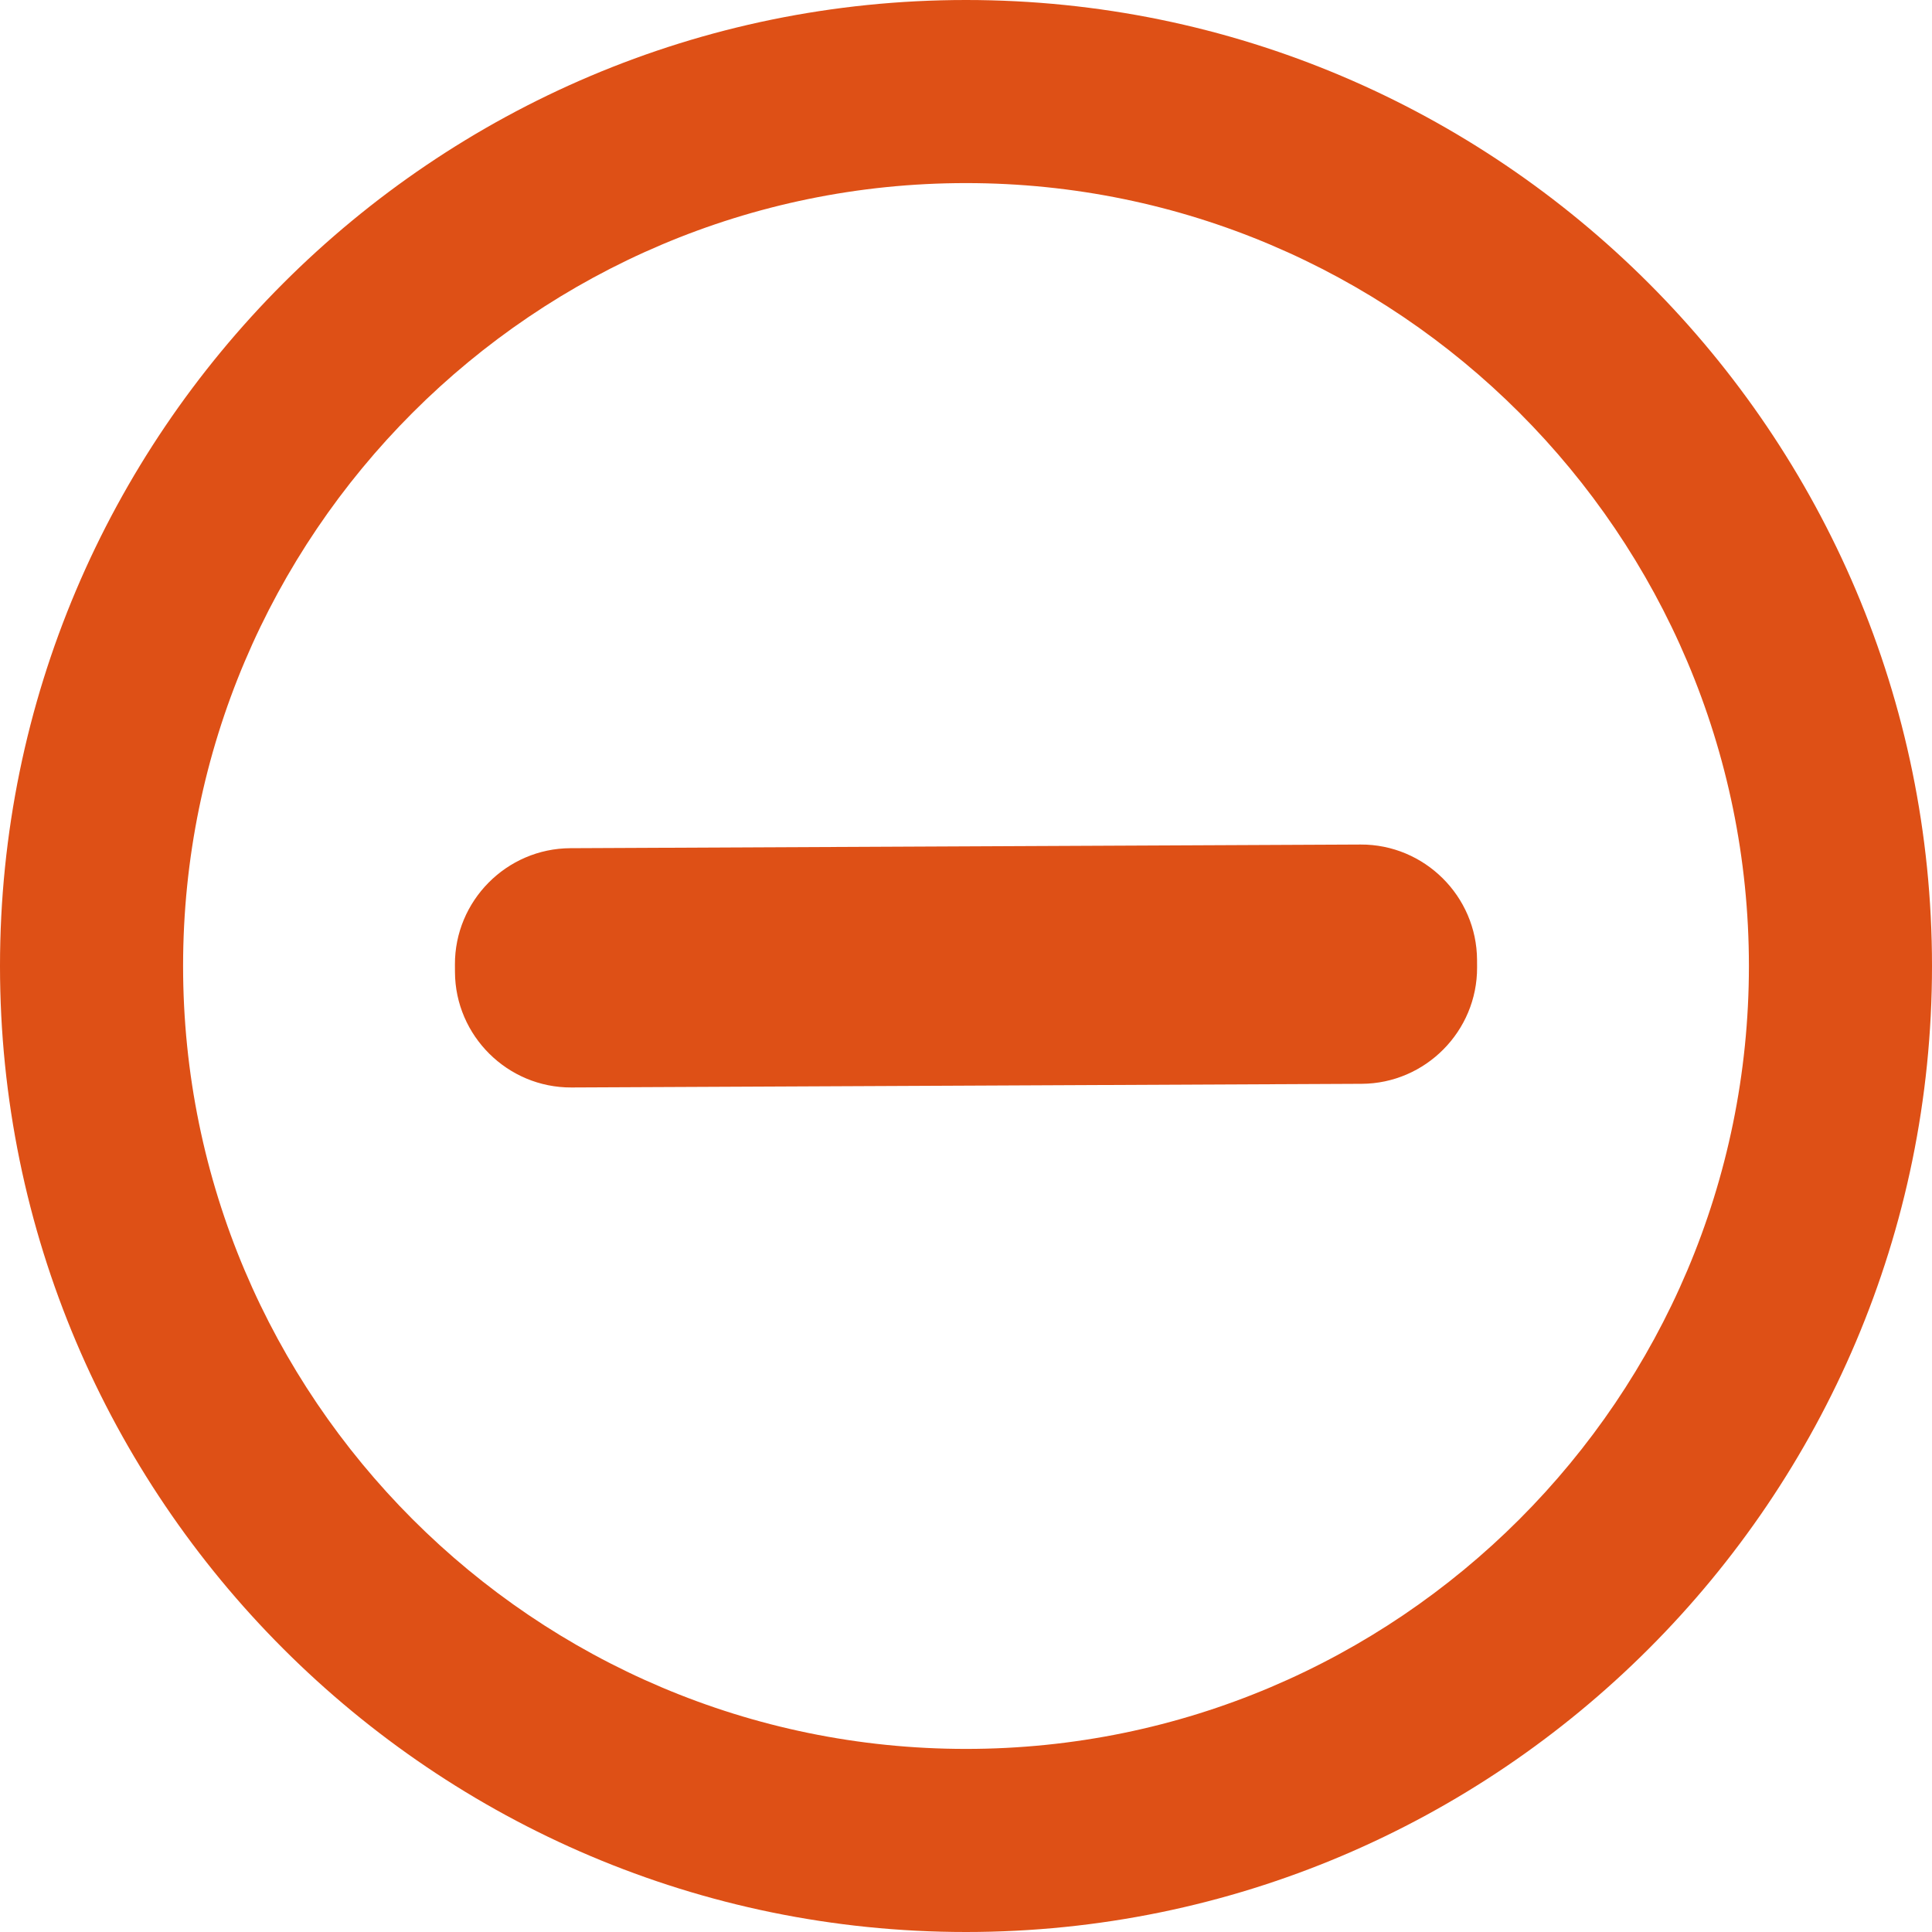
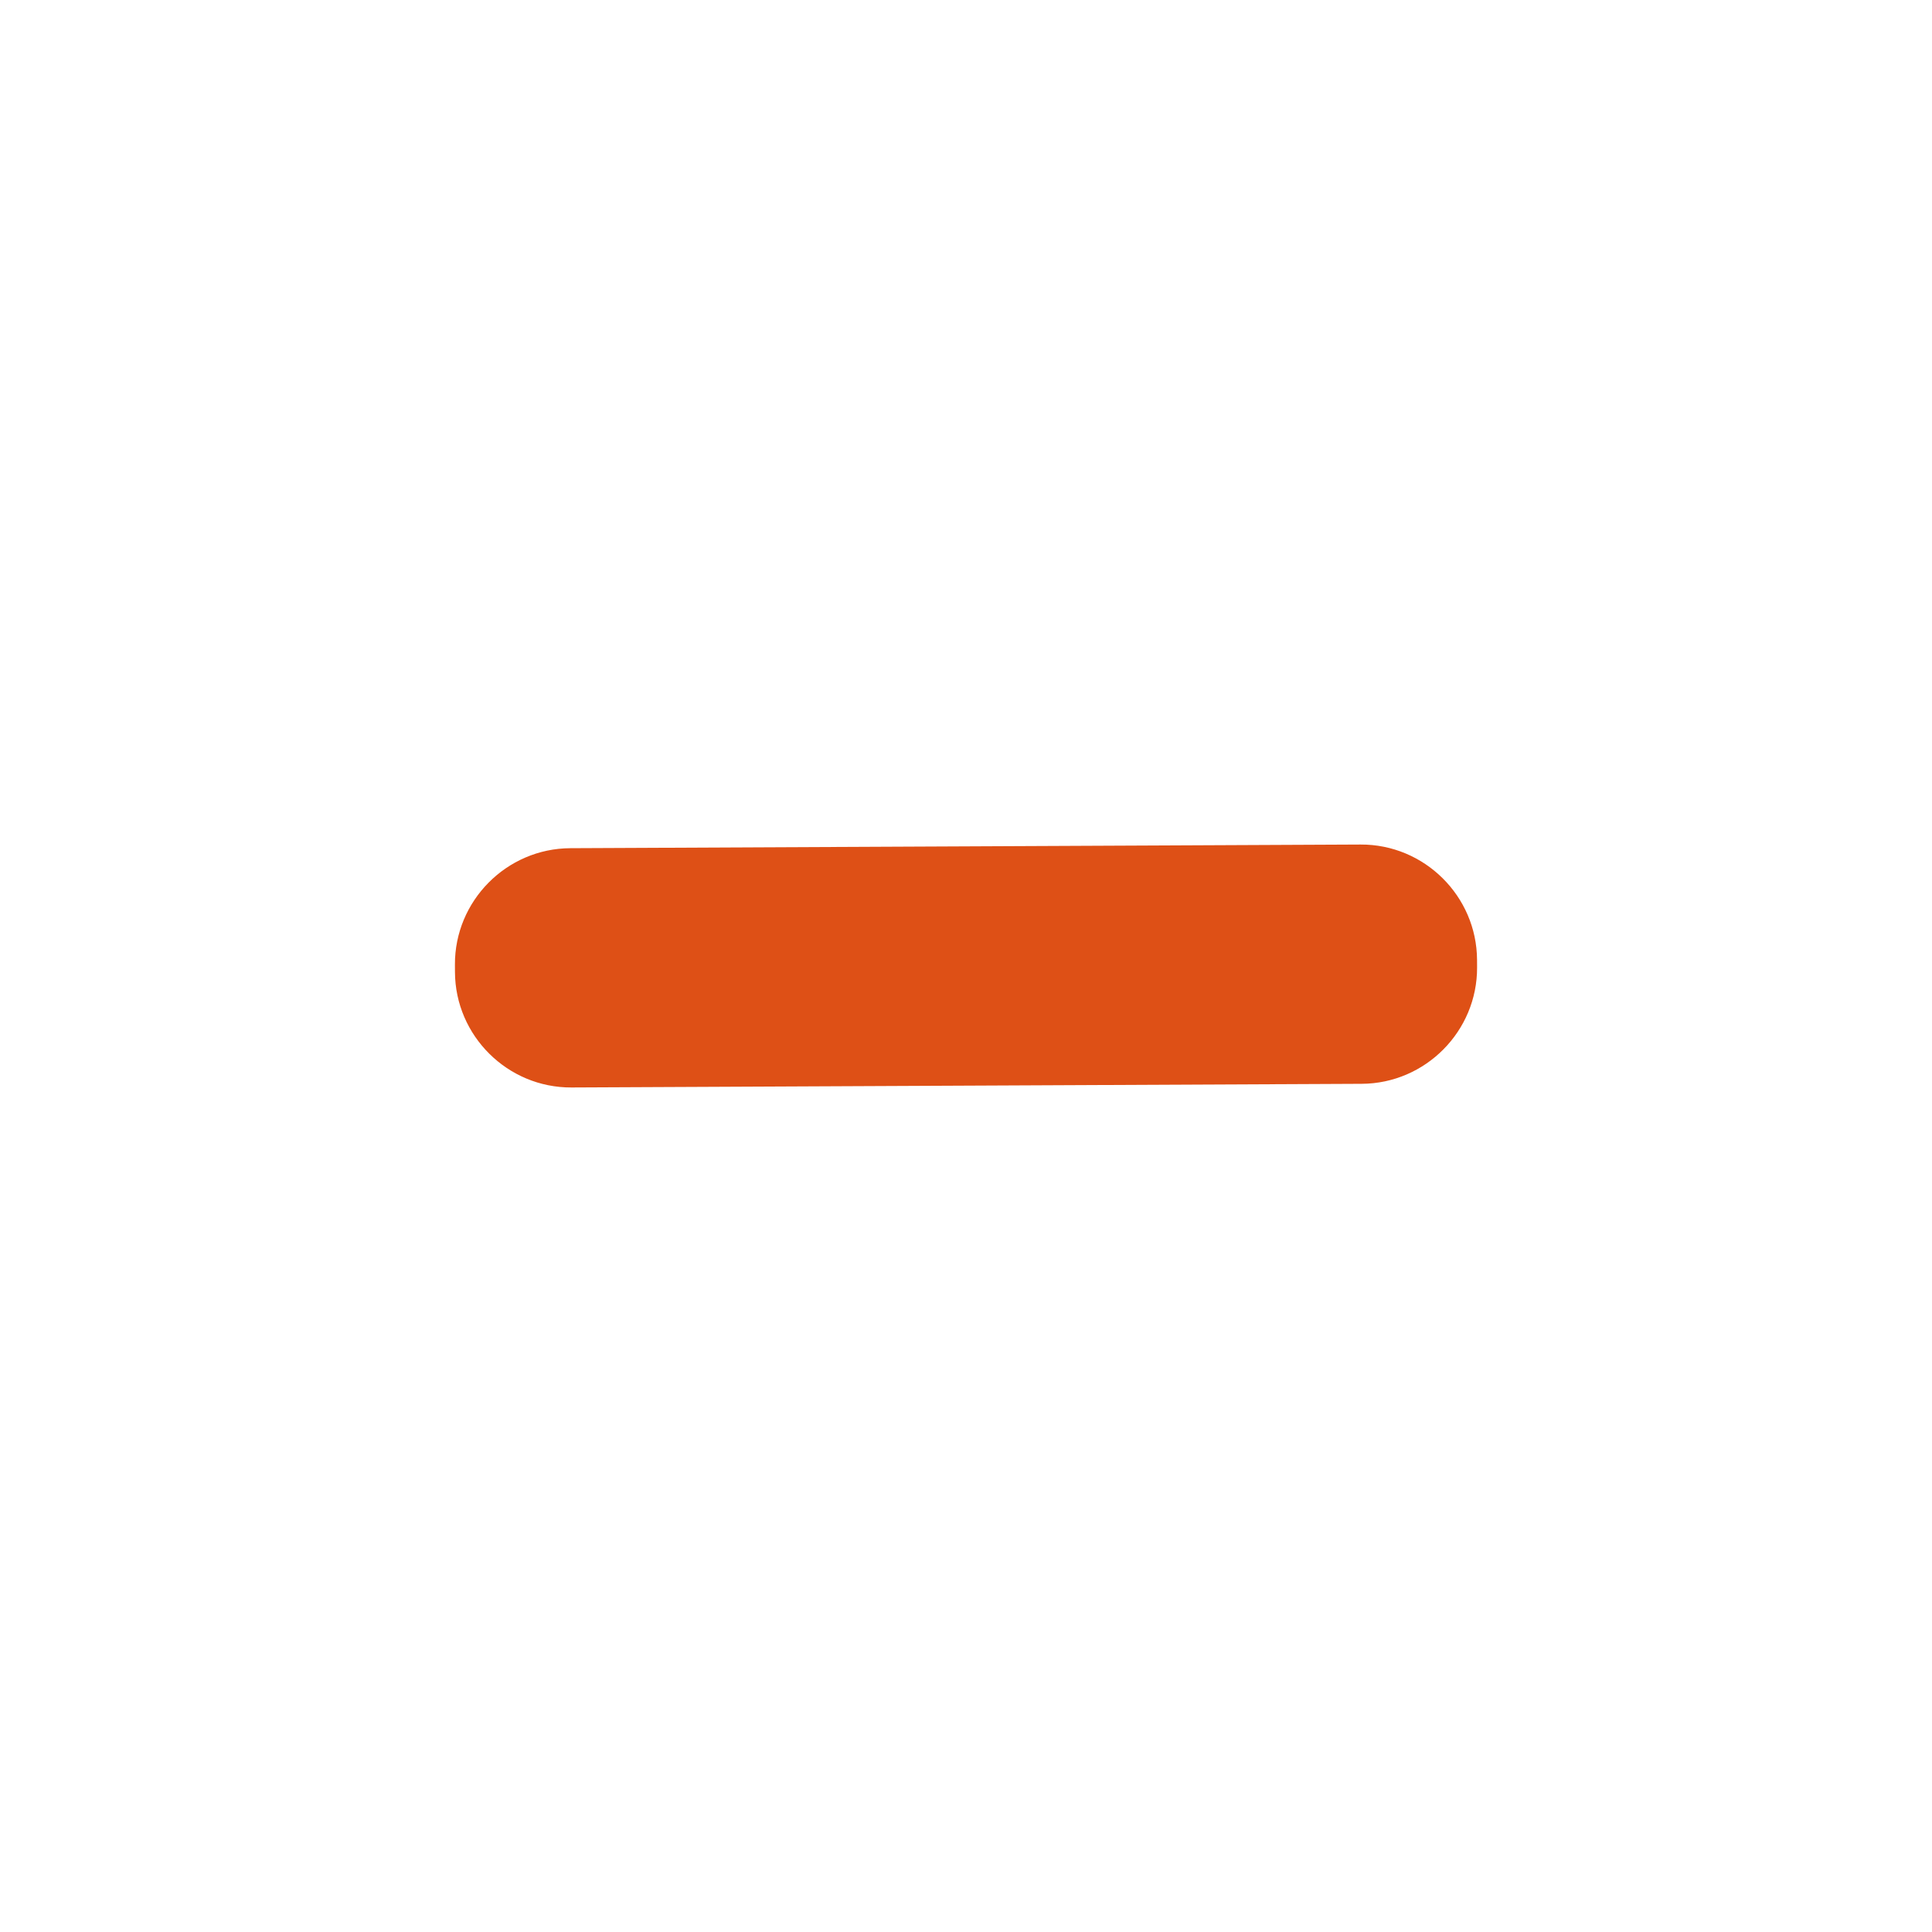
<svg xmlns="http://www.w3.org/2000/svg" fill="#de5016" height="200" preserveAspectRatio="xMidYMid meet" version="1" viewBox="0.0 0.0 200.0 200.0" width="200" zoomAndPan="magnify">
  <g id="change1_2">
-     <path d="M100,200C44.86,200,0,155.14,0,100S44.86,0,100,0s100,44.86,100,100S155.14,200,100,200z M100,18.953 c-44.689,0-81.047,36.357-81.047,81.047S55.311,181.047,100,181.047s81.047-36.357,81.047-81.047S144.689,18.953,100,18.953z" />
-   </g>
+     </g>
  <g id="change1_1">
    <path d="M47.094,99.86l0.004,0.771c0.031,6.6,5.455,11.975,12.055,11.944l81.81-0.379c6.6-0.031,11.975-5.455,11.944-12.055 l-0.004-0.771c-0.031-6.6-5.455-11.975-12.055-11.944l-81.81,0.379C52.438,87.835,47.063,93.26,47.094,99.86z" />
  </g>
</svg>